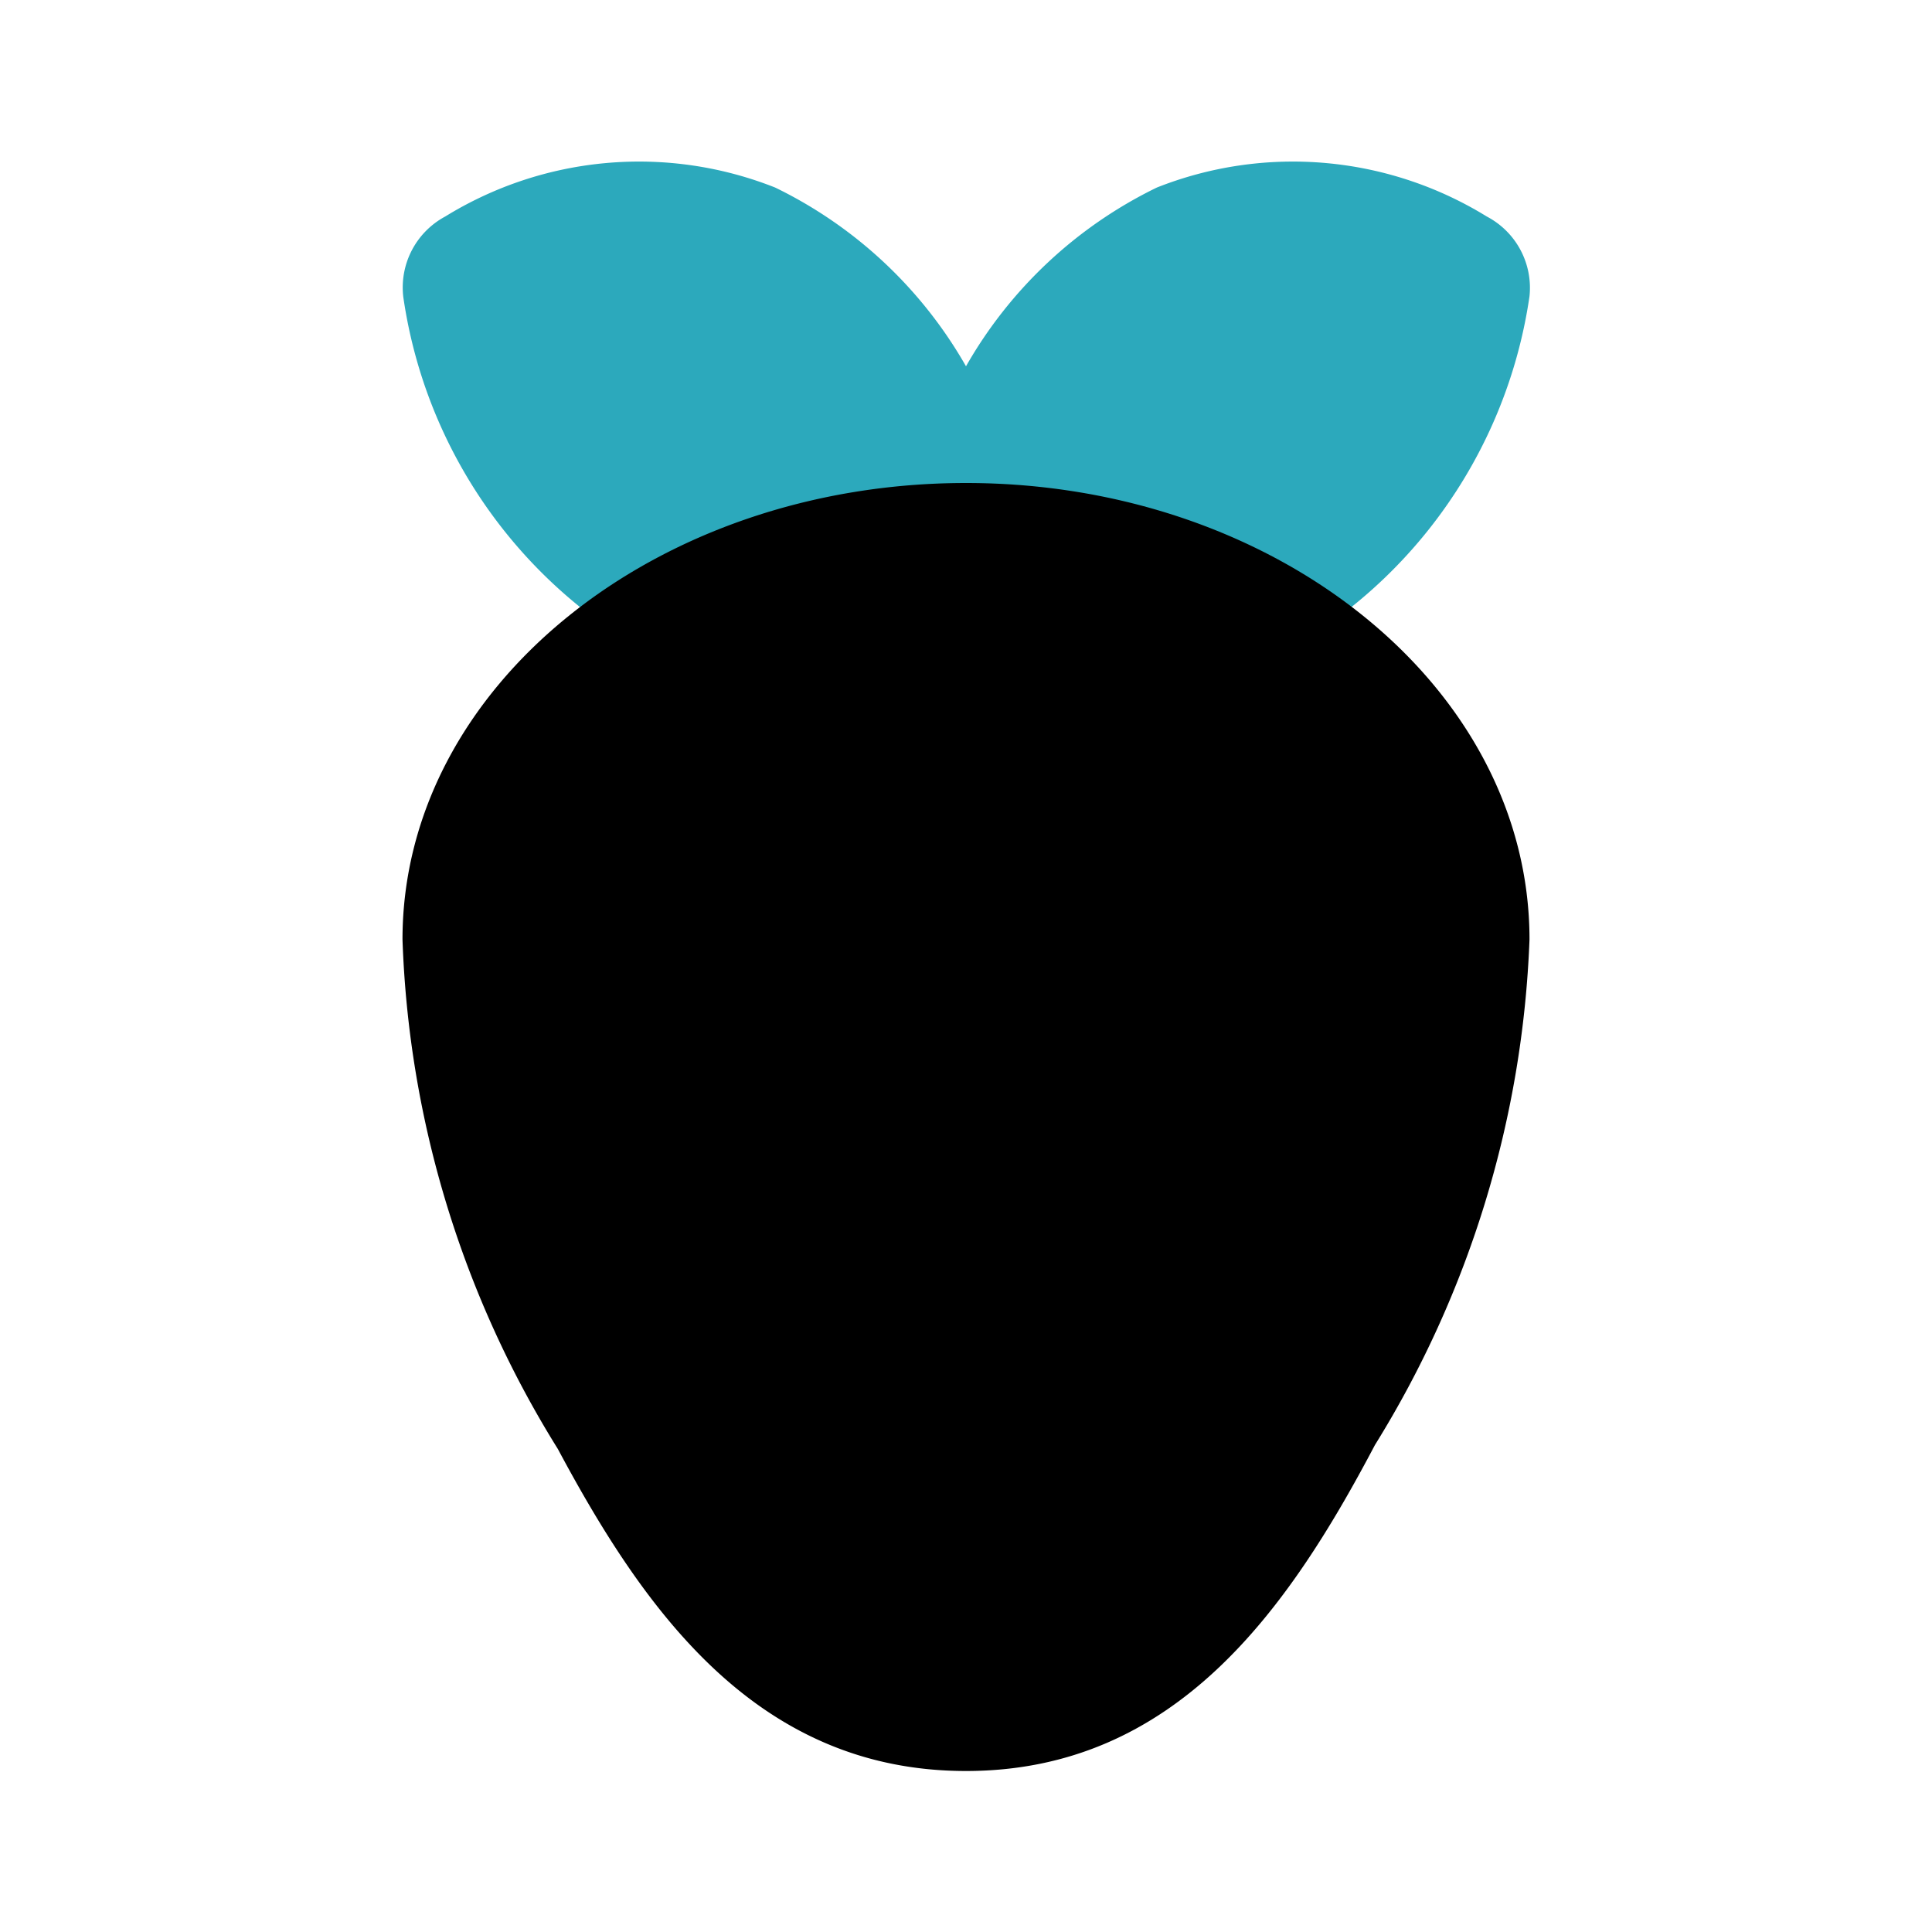
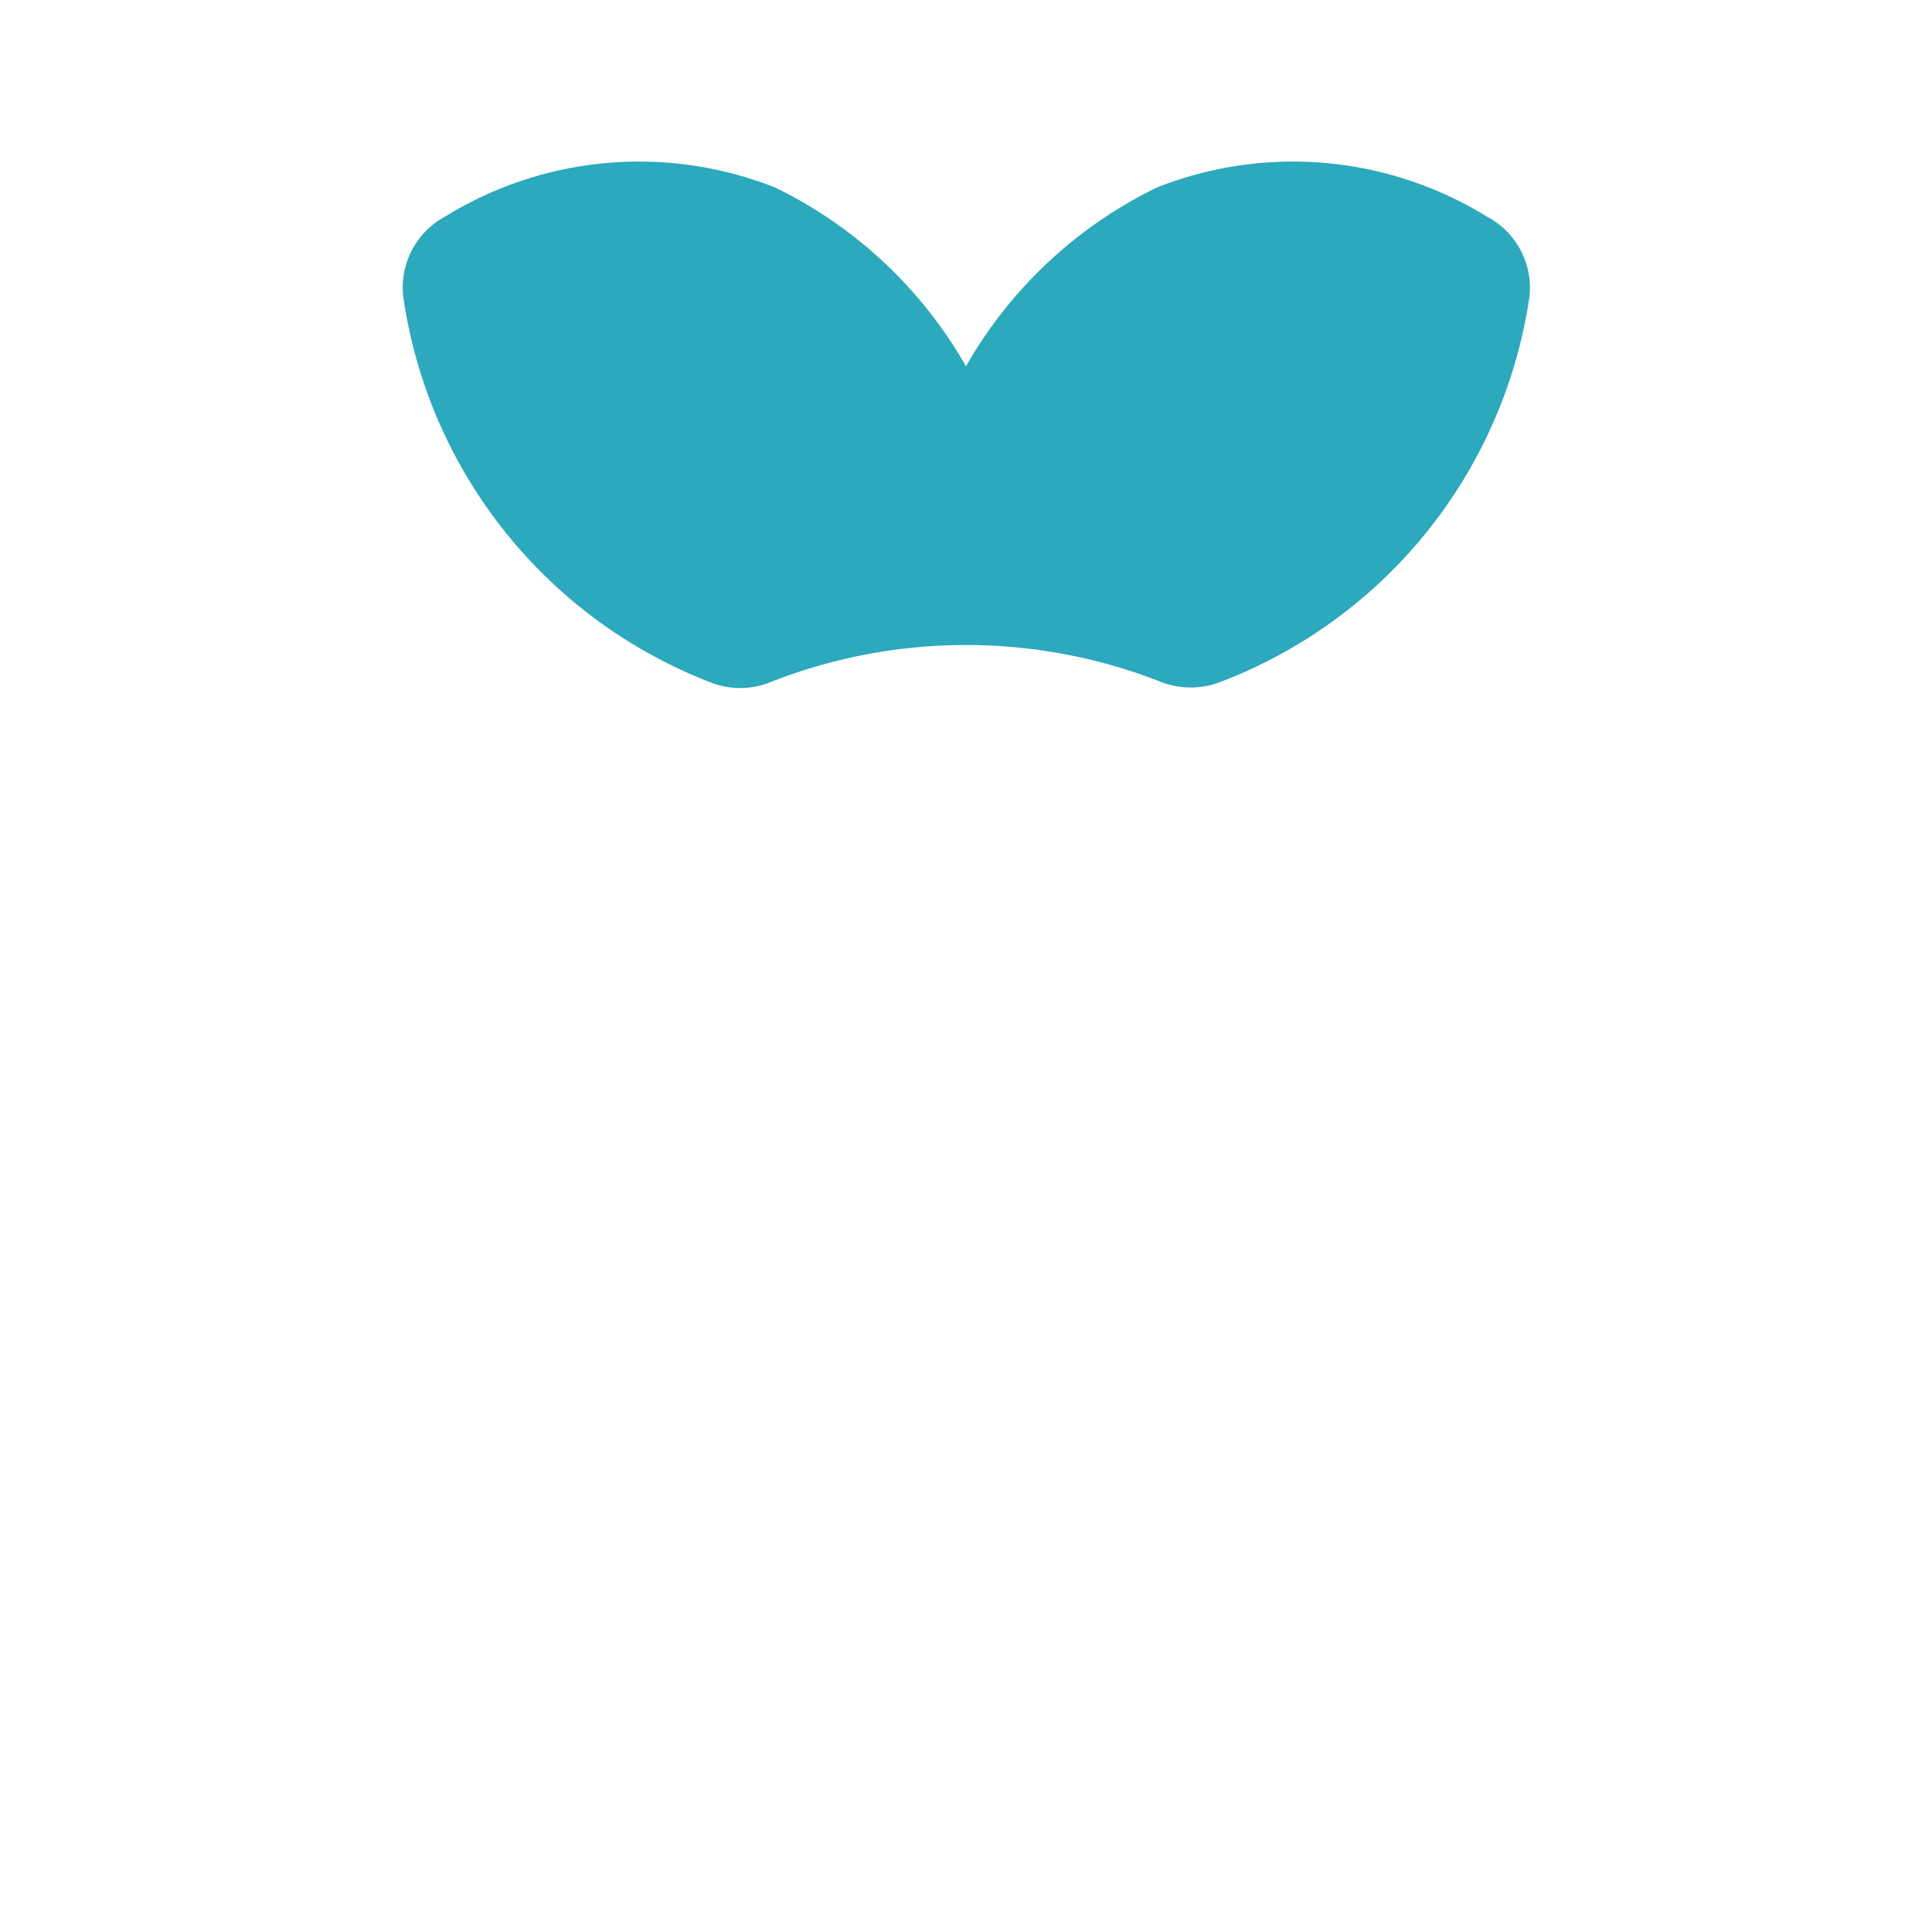
<svg xmlns="http://www.w3.org/2000/svg" fill="#000000" width="800px" height="800px" viewBox="0 0 24 24" id="stawberry" data-name="Flat Color" class="icon flat-color">
  <path id="secondary" d="M18.47,2.69a4.59,4.59,0,0,0-4.1-.36A5.49,5.49,0,0,0,12,4.55,5.49,5.49,0,0,0,9.63,2.33a4.59,4.59,0,0,0-4.1.36,1,1,0,0,0-.52,1,6.06,6.06,0,0,0,3.8,4.78,1,1,0,0,0,.77,0,6.63,6.63,0,0,1,4.84,0,1,1,0,0,0,.38.07,1,1,0,0,0,.39-.08A6.06,6.06,0,0,0,19,3.68,1,1,0,0,0,18.47,2.69Z" style="fill: rgb(44, 169, 188);" />
-   <path id="primary" d="M12,6C8.14,6,5,8.54,5,11.67A12.78,12.78,0,0,0,6.93,18C8,20,9.4,22,12,22s4-2,5.08-4.05A12.81,12.81,0,0,0,19,11.67C19,8.54,15.86,6,12,6Z" style="fill: rgb(0, 0, 0);" />
</svg>